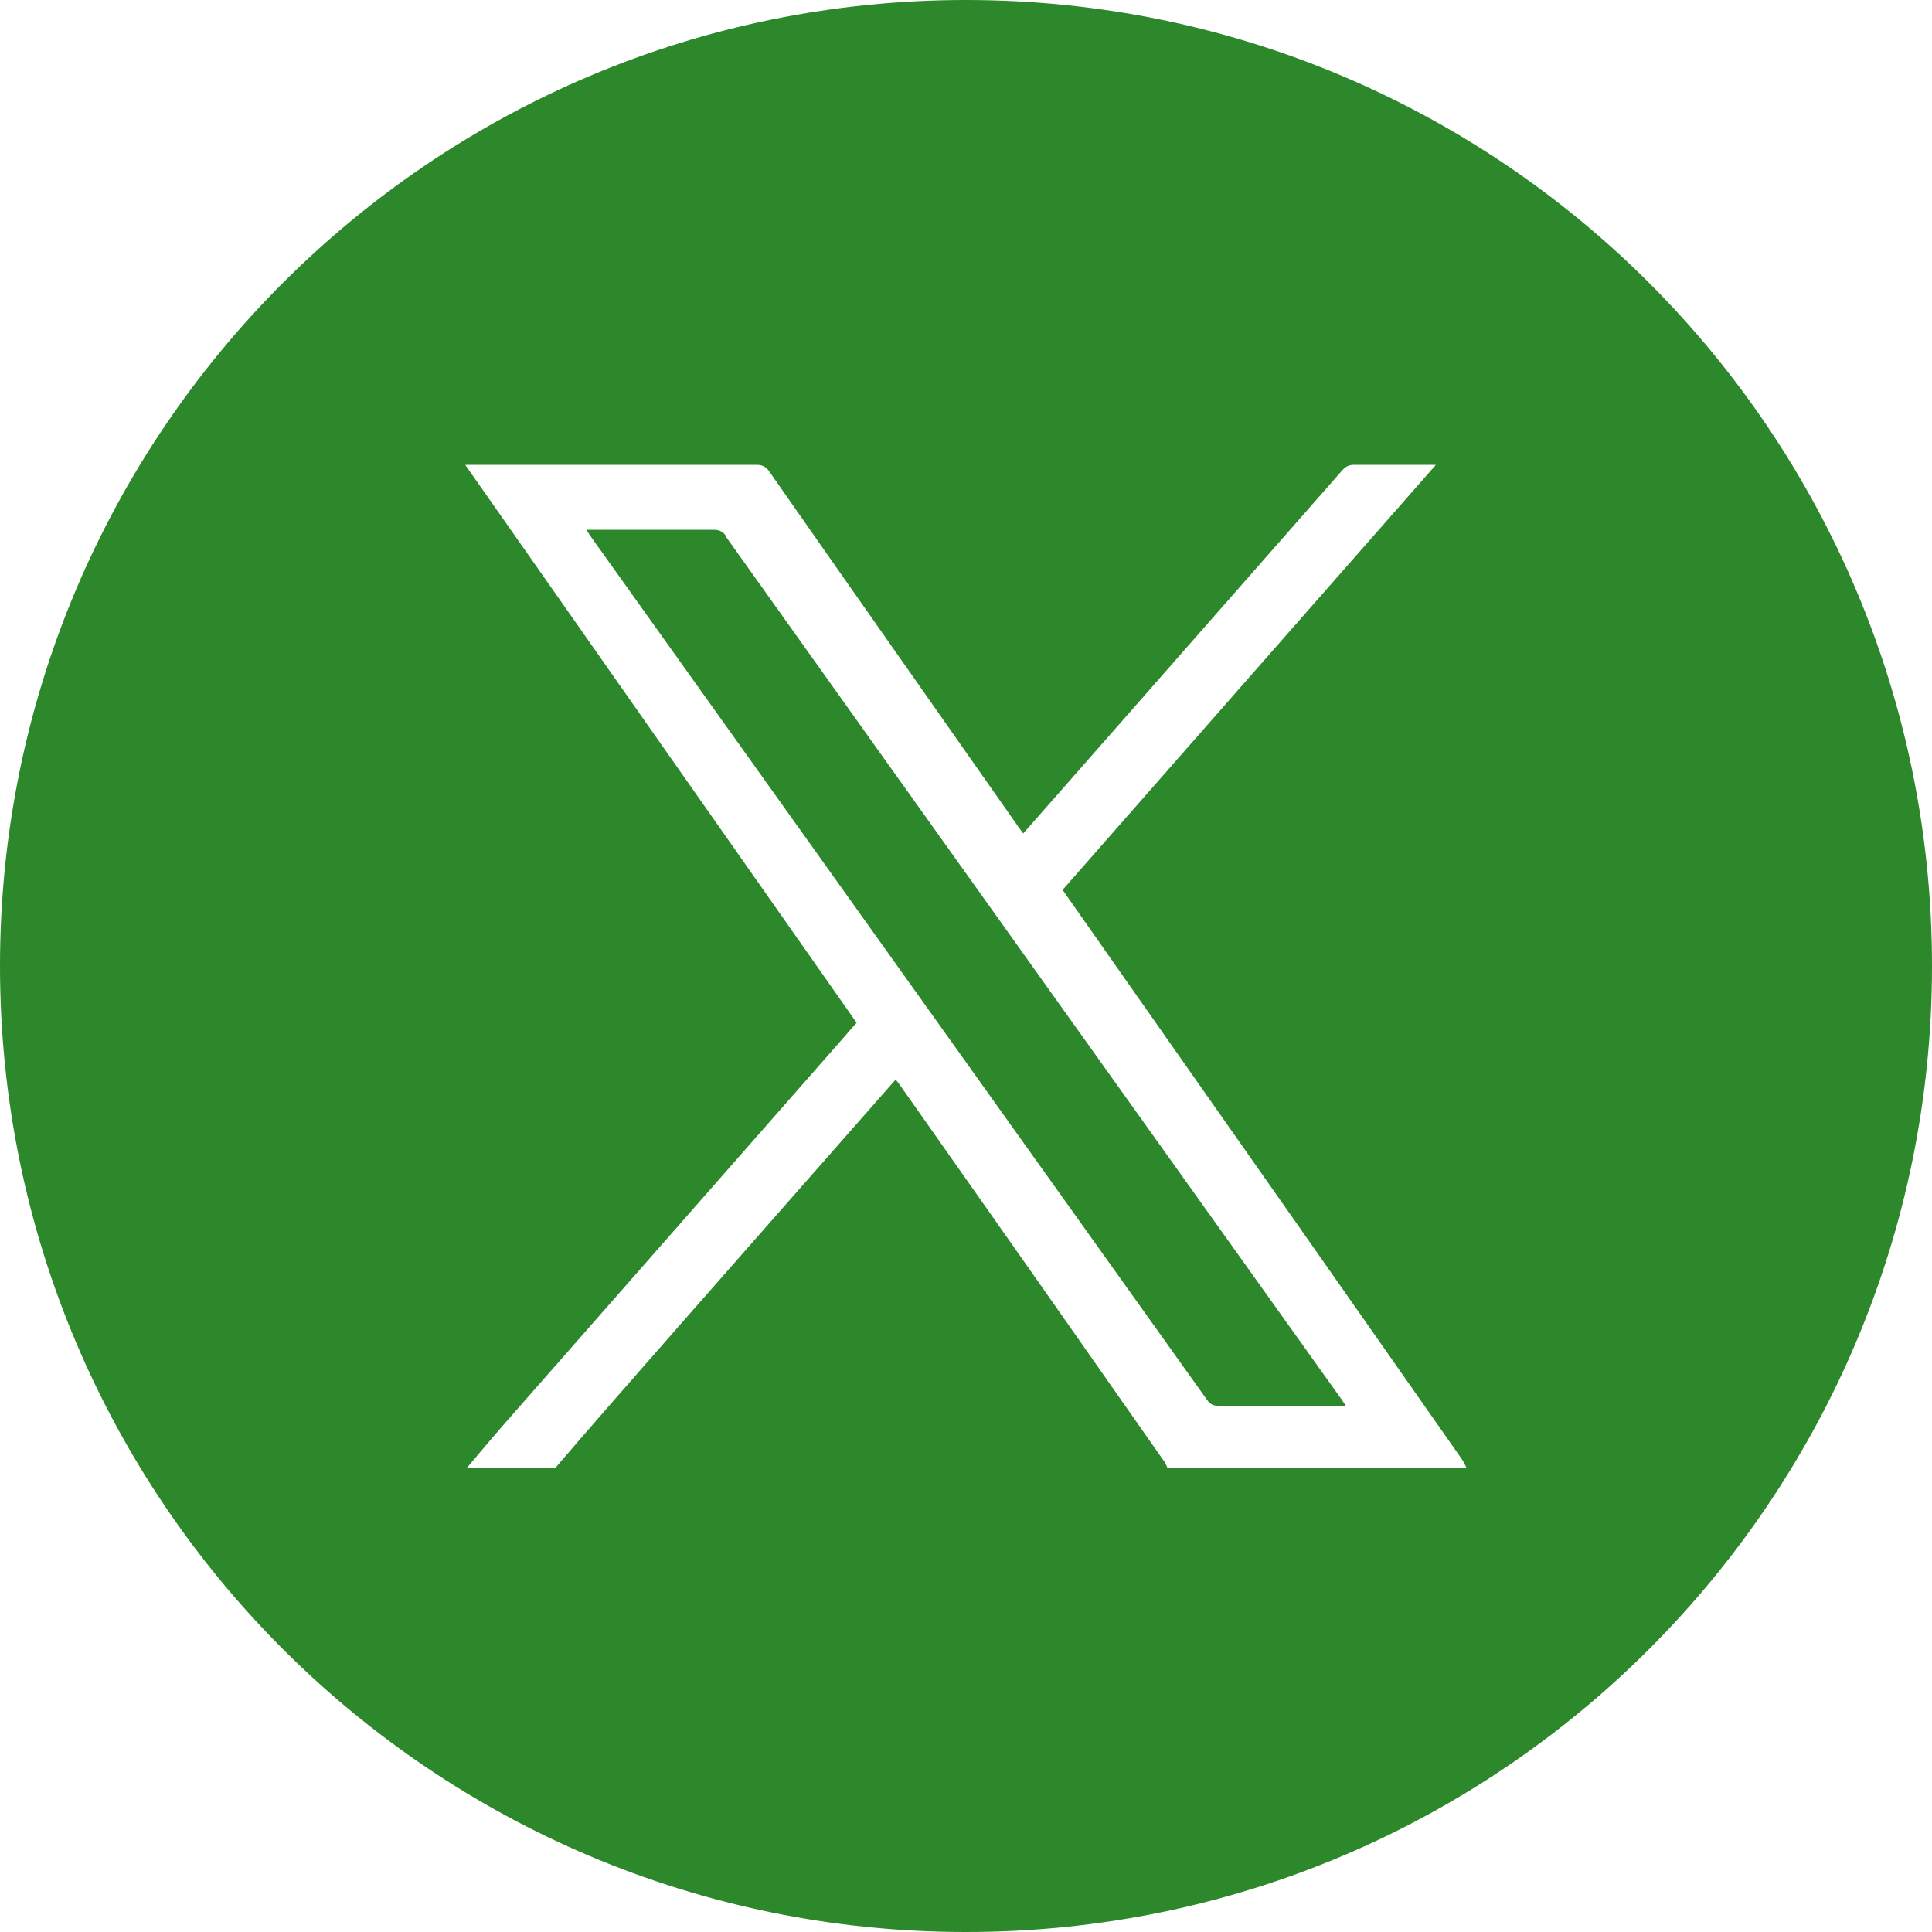
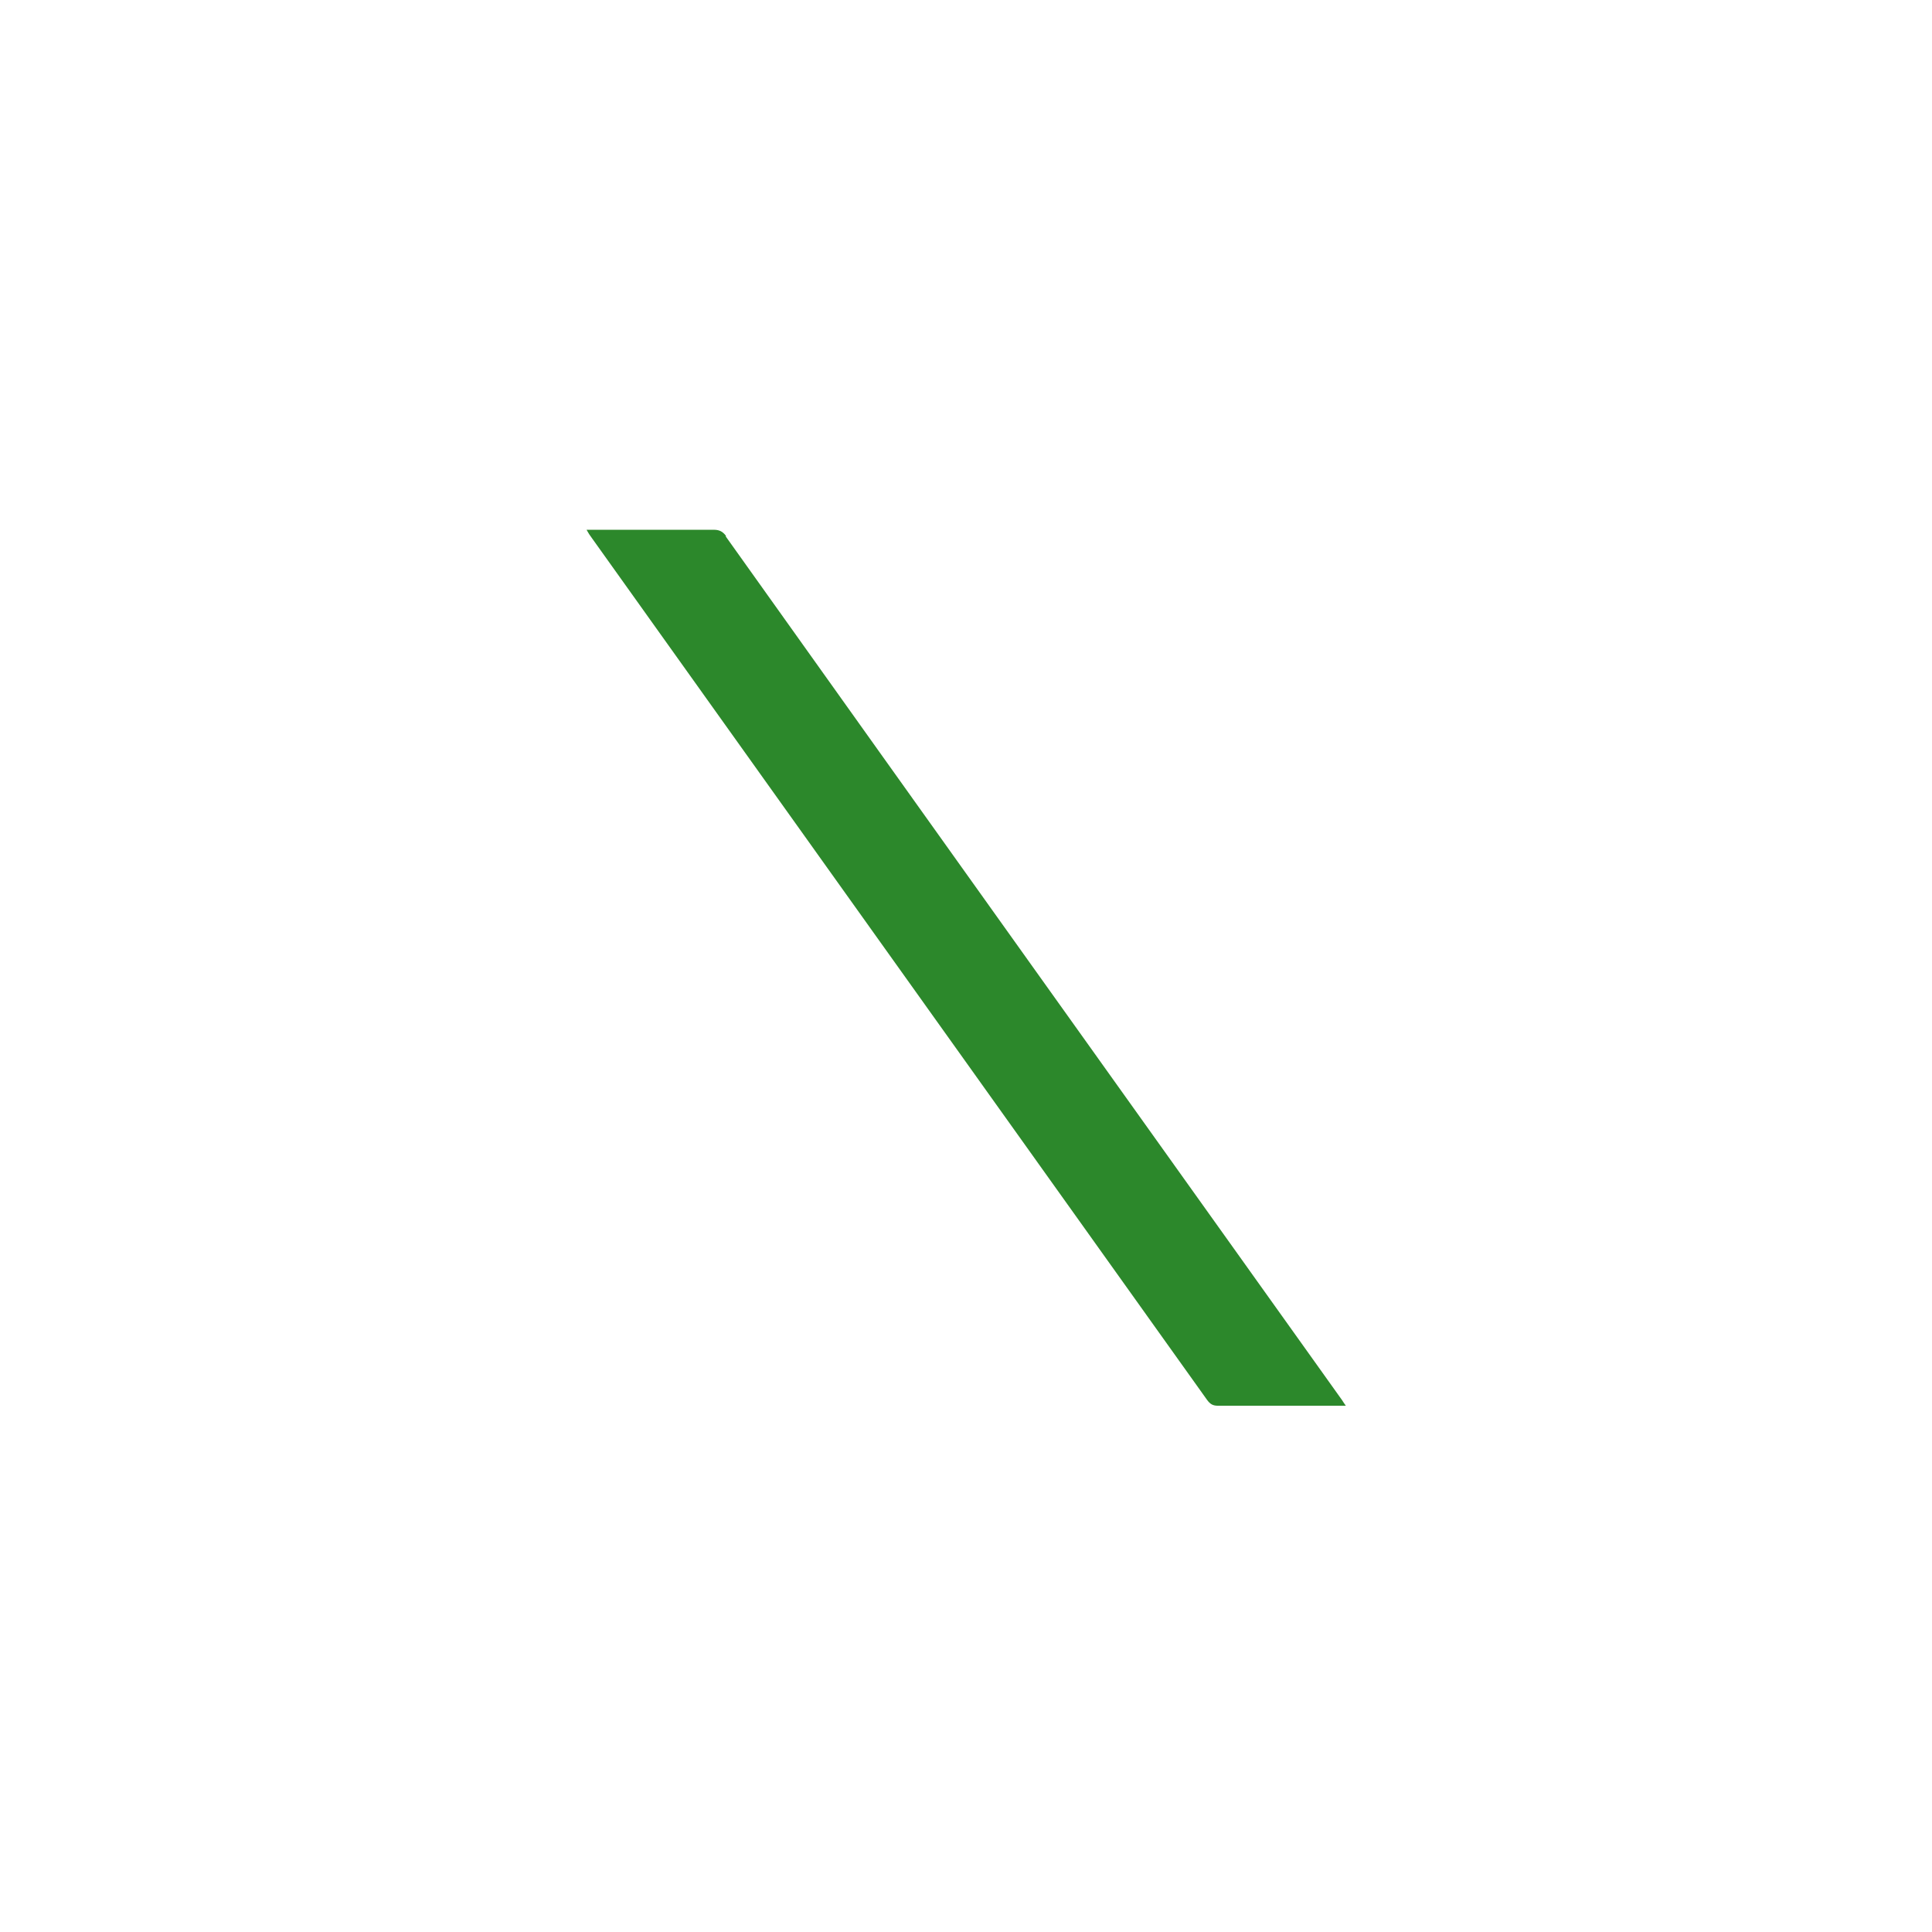
<svg xmlns="http://www.w3.org/2000/svg" width="48" height="48" viewBox="0 0 48 48" fill="none">
  <path d="M18.038 13.315C17.952 13.2 17.866 13.162 17.731 13.162C16.752 13.162 15.763 13.162 14.784 13.162H14.573C14.621 13.248 14.65 13.296 14.688 13.344C19.786 20.486 24.893 27.638 29.99 34.781C30.067 34.886 30.134 34.925 30.259 34.925C31.258 34.925 32.266 34.925 33.264 34.925C33.312 34.925 33.36 34.925 33.437 34.925C33.379 34.848 33.35 34.79 33.312 34.742C28.214 27.6 23.117 20.467 18.029 13.325L18.038 13.315Z" fill="#2C882B" />
-   <path d="M24 0C10.742 0 0 10.742 0 24C0 37.258 10.742 48 24 48C37.258 48 48 37.258 48 24C48 10.742 37.258 0 24 0ZM29.002 36.461C28.973 36.394 28.944 36.326 28.896 36.269C26.726 33.168 24.557 30.077 22.378 26.986C22.339 26.928 22.301 26.88 22.253 26.822C22.186 26.899 22.138 26.947 22.09 27.005C19.805 29.606 17.51 32.208 15.226 34.819C14.746 35.366 14.275 35.914 13.805 36.461H11.606C11.962 36.038 12.317 35.616 12.682 35.203C15.456 32.045 18.221 28.896 20.995 25.738C21.082 25.632 21.178 25.526 21.283 25.411C18.048 20.803 14.813 16.195 11.558 11.549H11.779C14.122 11.549 16.454 11.549 18.797 11.549C18.931 11.549 19.018 11.587 19.104 11.702C21.149 14.63 23.203 17.549 25.248 20.467C25.296 20.544 25.354 20.611 25.421 20.707C25.718 20.371 25.997 20.054 26.275 19.738C28.627 17.059 30.989 14.371 33.341 11.693C33.427 11.597 33.504 11.549 33.638 11.549C34.243 11.549 34.838 11.549 35.443 11.549H35.674C32.563 15.091 29.482 18.595 26.4 22.109C27.034 23.011 27.667 23.914 28.291 24.806C30.97 28.618 33.648 32.438 36.317 36.25C36.365 36.317 36.394 36.394 36.432 36.461H29.002Z" fill="#2C882B" />
</svg>